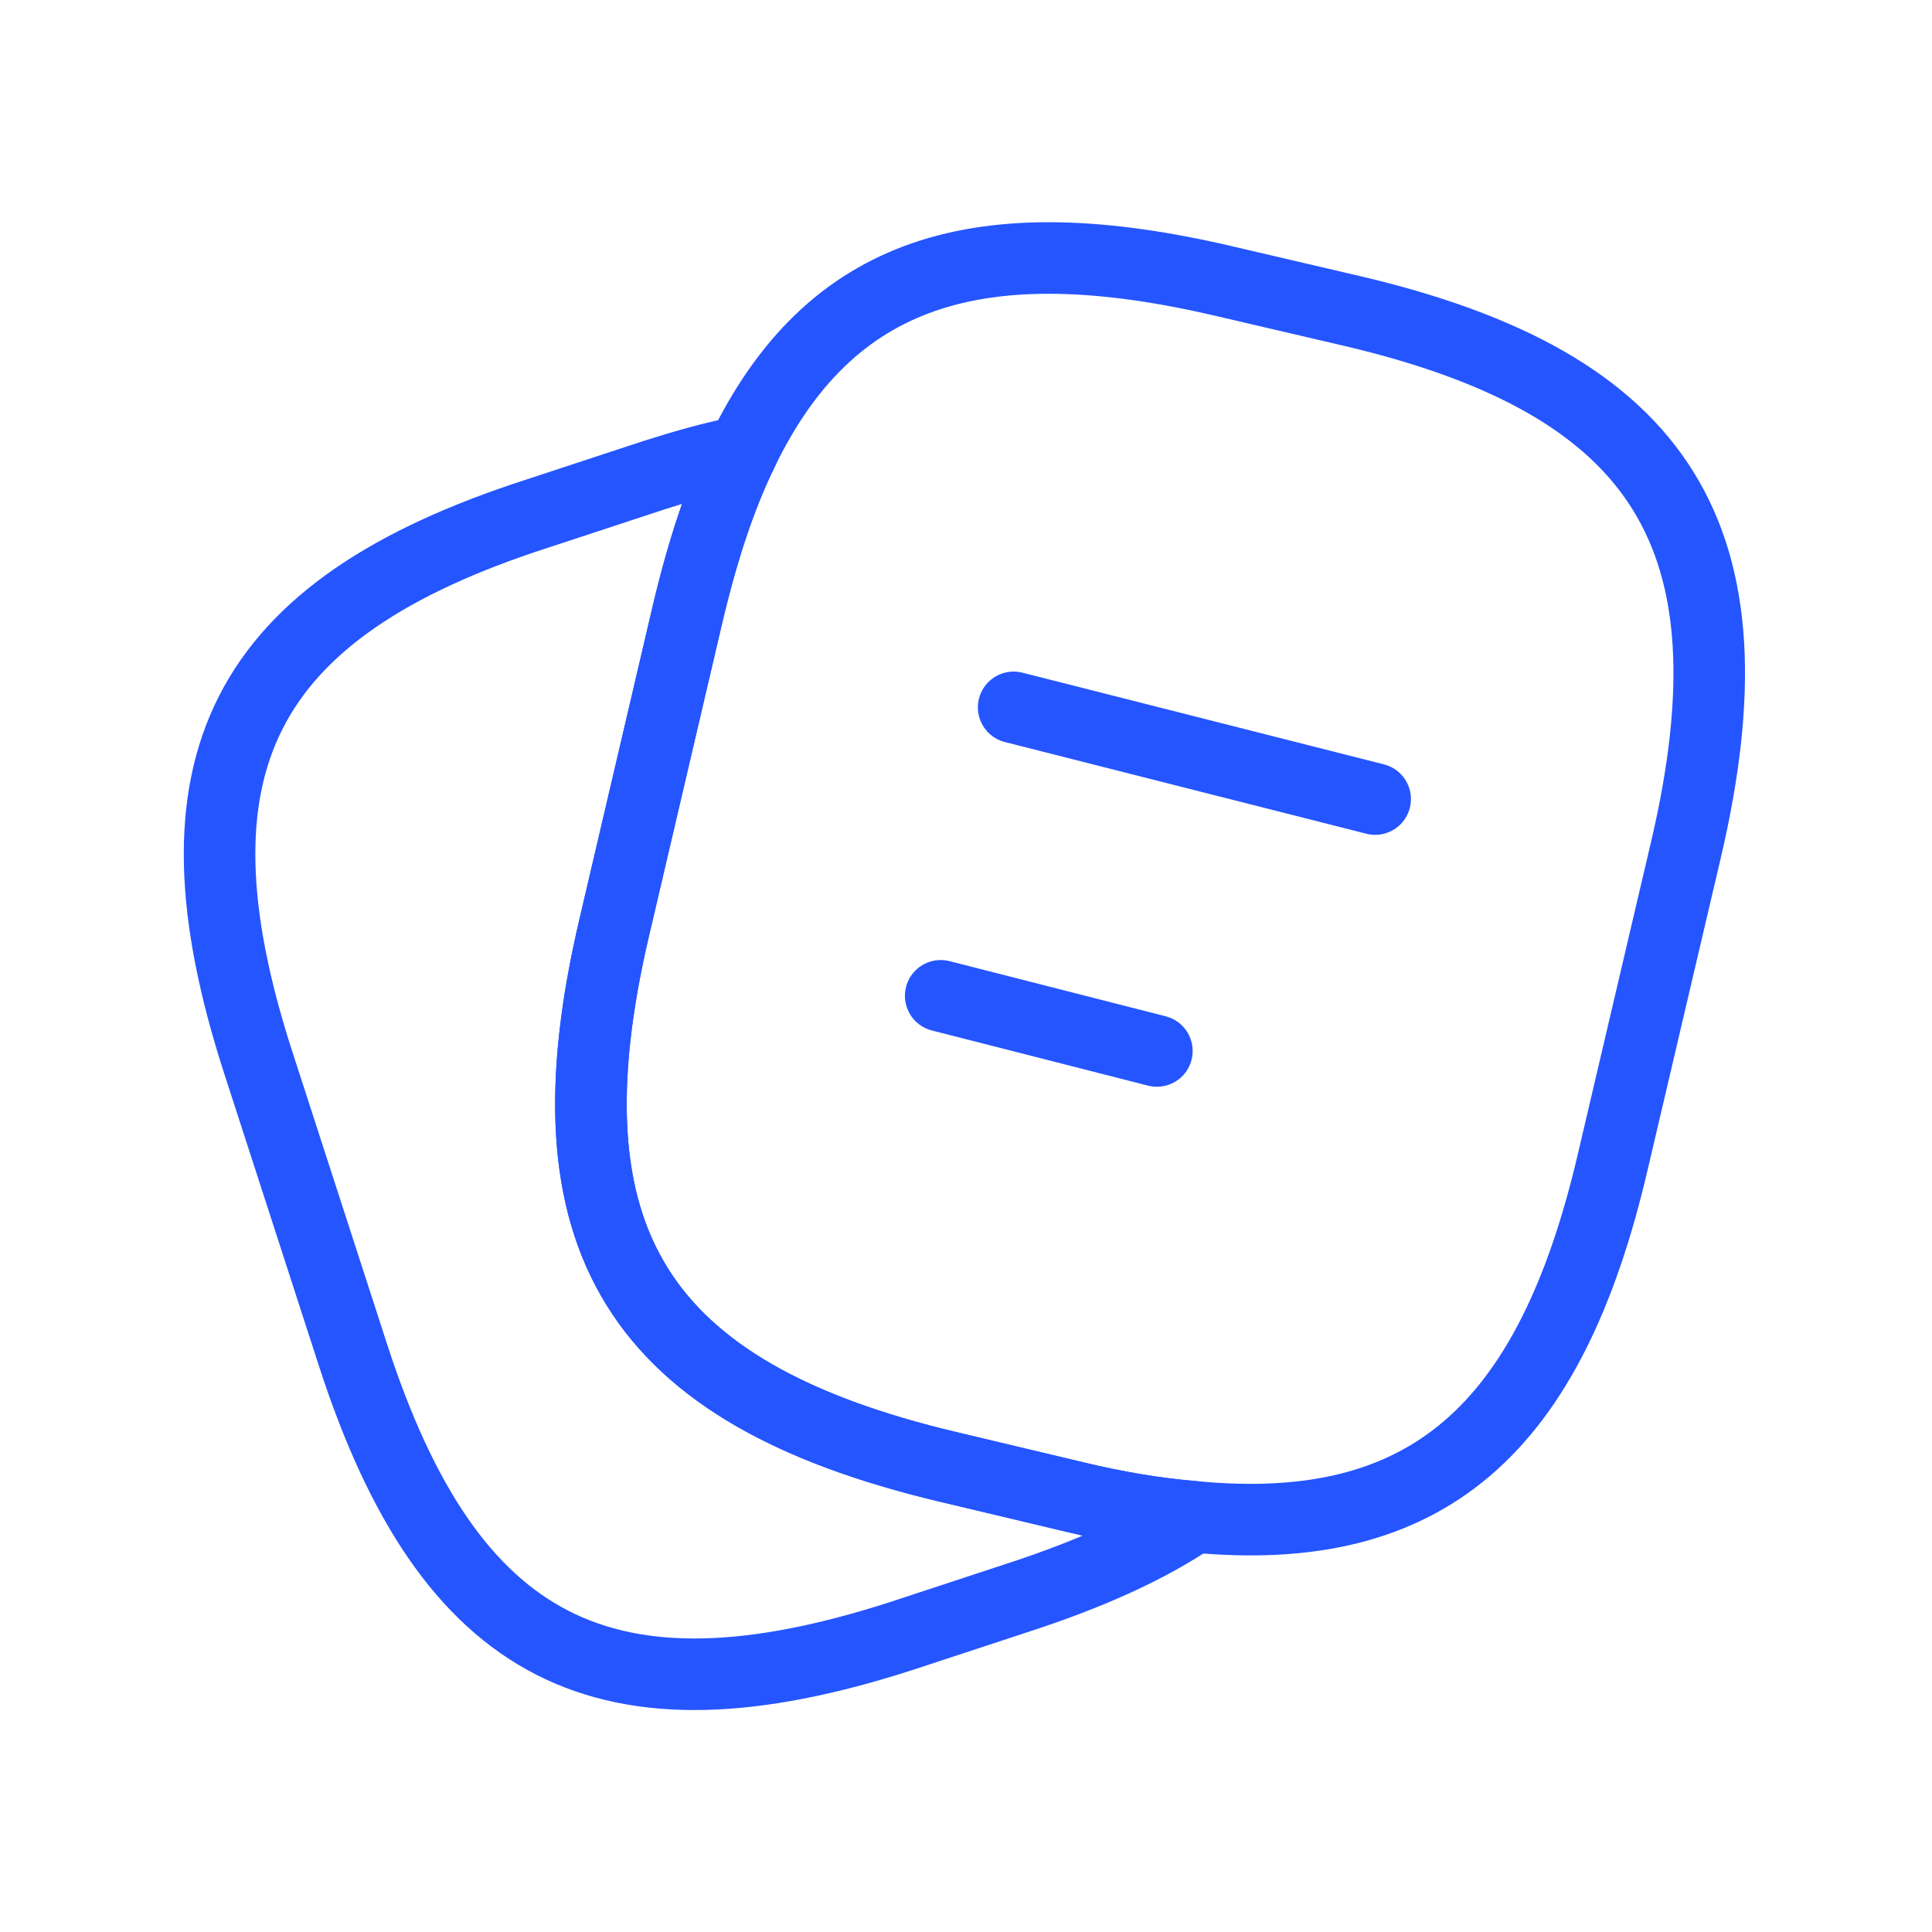
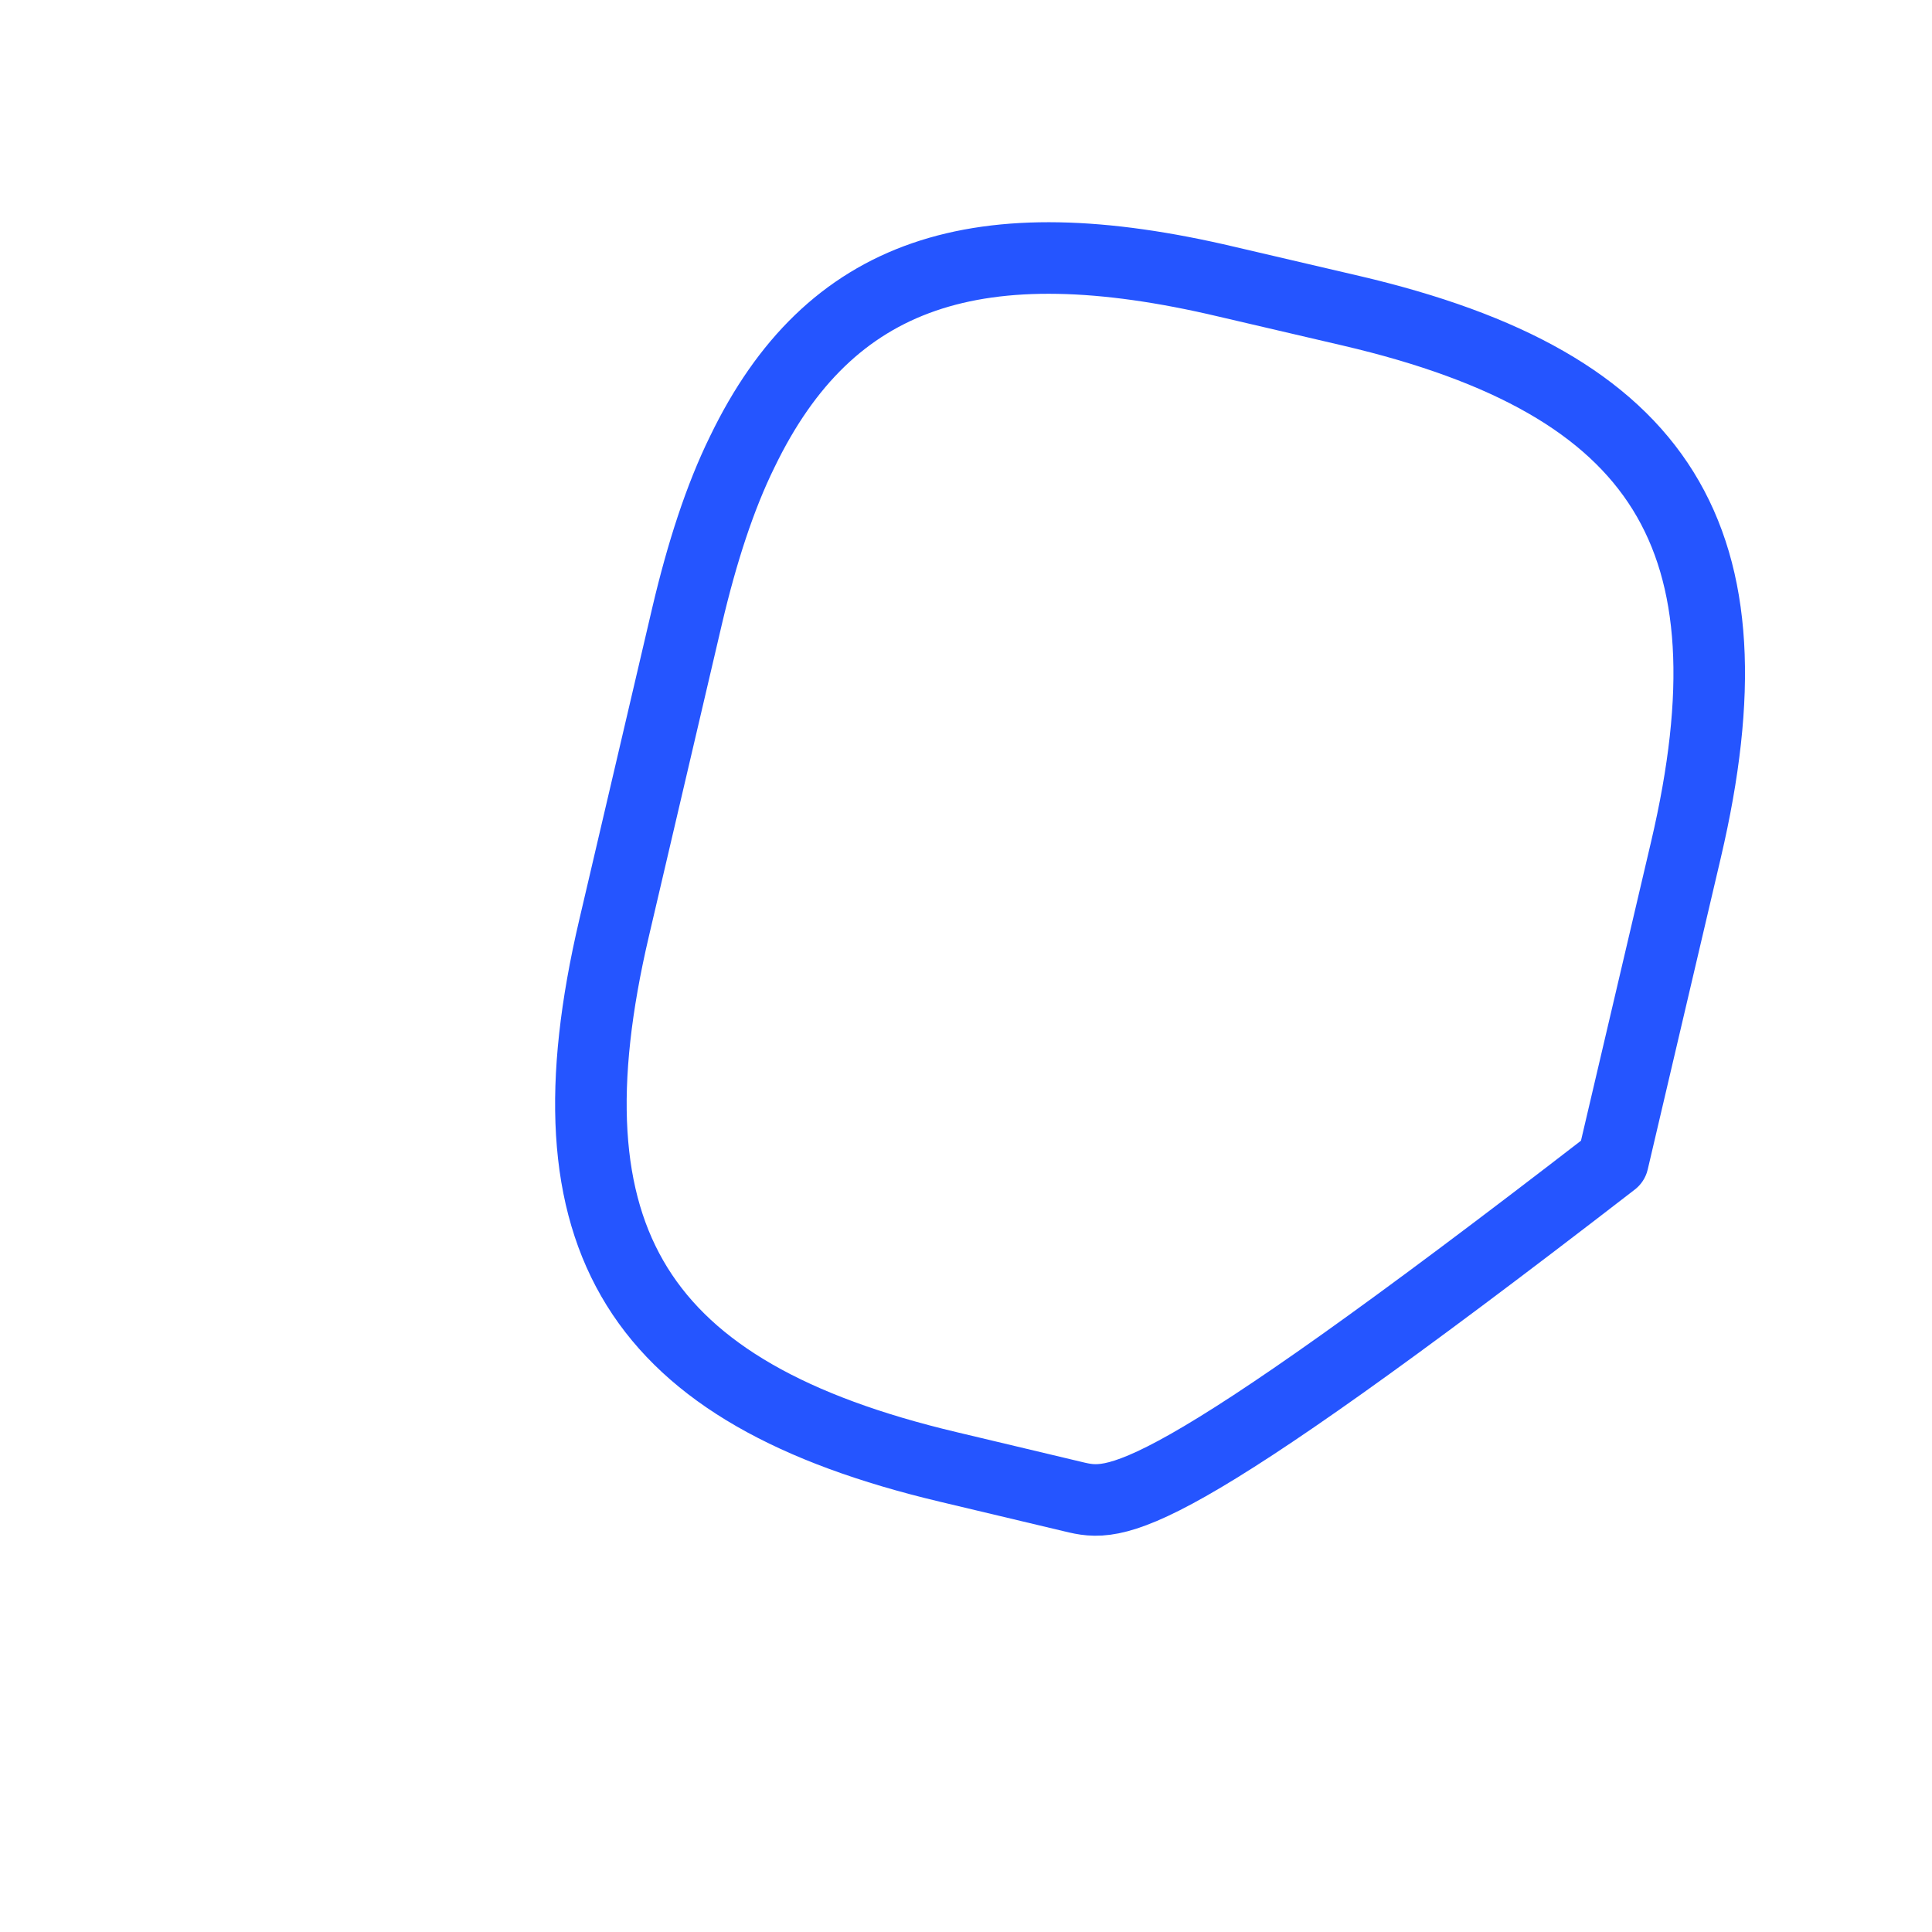
<svg xmlns="http://www.w3.org/2000/svg" width="54" height="54" viewBox="0 0 54 54" fill="none">
-   <path d="M47.123 23.75L45.081 32.458C43.331 39.979 39.873 43.02 33.373 42.395C32.331 42.312 31.206 42.125 29.998 41.833L26.498 41C17.81 38.937 15.123 34.645 17.164 25.937L19.206 17.208C19.623 15.437 20.123 13.895 20.748 12.625C23.185 7.583 27.331 6.229 34.289 7.875L37.769 8.687C46.498 10.729 49.164 15.041 47.123 23.75Z" stroke="#2555FF" stroke-width="2" stroke-linecap="round" stroke-linejoin="round" />
-   <path d="M33.374 42.396C32.083 43.271 30.458 44 28.478 44.646L25.187 45.729C16.916 48.396 12.562 46.167 9.874 37.896L7.208 29.667C4.541 21.396 6.749 17.021 15.02 14.354L18.312 13.271C19.166 13 19.978 12.771 20.749 12.625C20.124 13.896 19.624 15.438 19.208 17.208L17.166 25.938C15.124 34.646 17.812 38.938 26.499 41L29.999 41.833C31.208 42.125 32.333 42.312 33.374 42.396Z" stroke="#2555FF" stroke-width="2" stroke-linecap="round" stroke-linejoin="round" />
-   <path d="M28.332 19.771L38.436 22.334" stroke="#2555FF" stroke-width="2" stroke-linecap="round" stroke-linejoin="round" />
-   <path d="M26.293 27.833L32.335 29.375" stroke="#2555FF" stroke-width="2" stroke-linecap="round" stroke-linejoin="round" />
+   <path d="M47.123 23.75L45.081 32.458C32.331 42.312 31.206 42.125 29.998 41.833L26.498 41C17.81 38.937 15.123 34.645 17.164 25.937L19.206 17.208C19.623 15.437 20.123 13.895 20.748 12.625C23.185 7.583 27.331 6.229 34.289 7.875L37.769 8.687C46.498 10.729 49.164 15.041 47.123 23.75Z" stroke="#2555FF" stroke-width="2" stroke-linecap="round" stroke-linejoin="round" />
</svg>